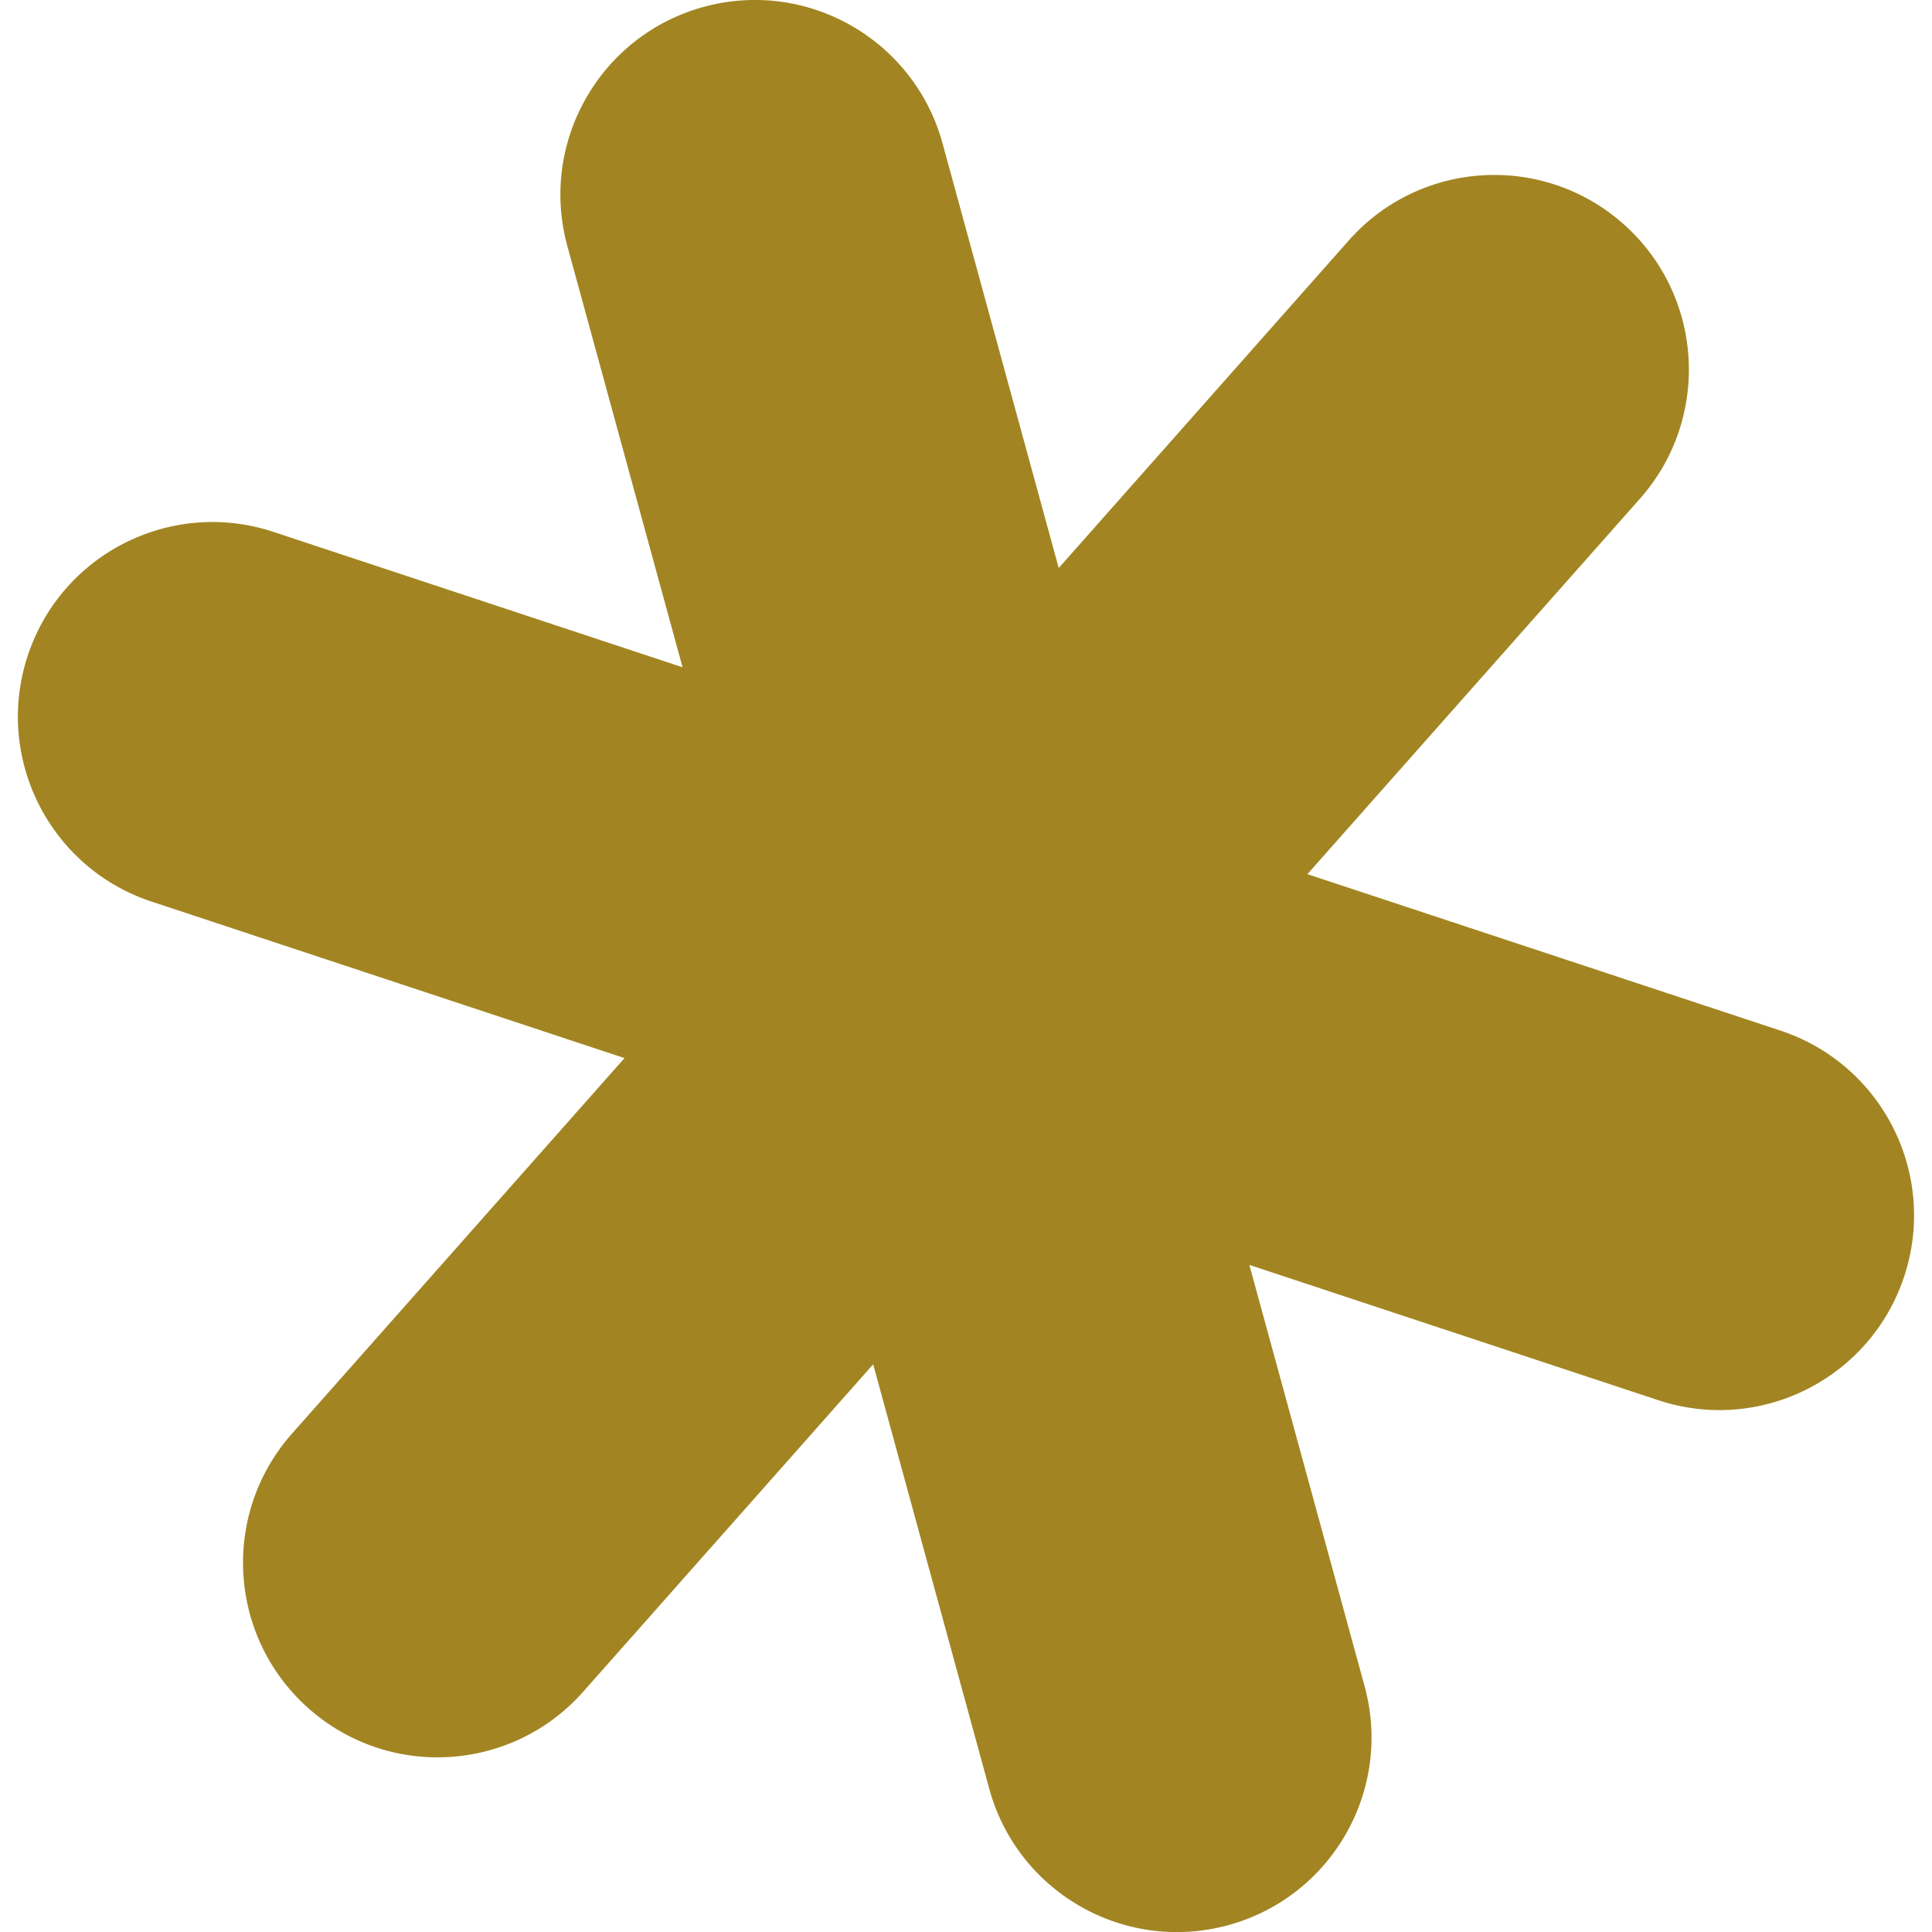
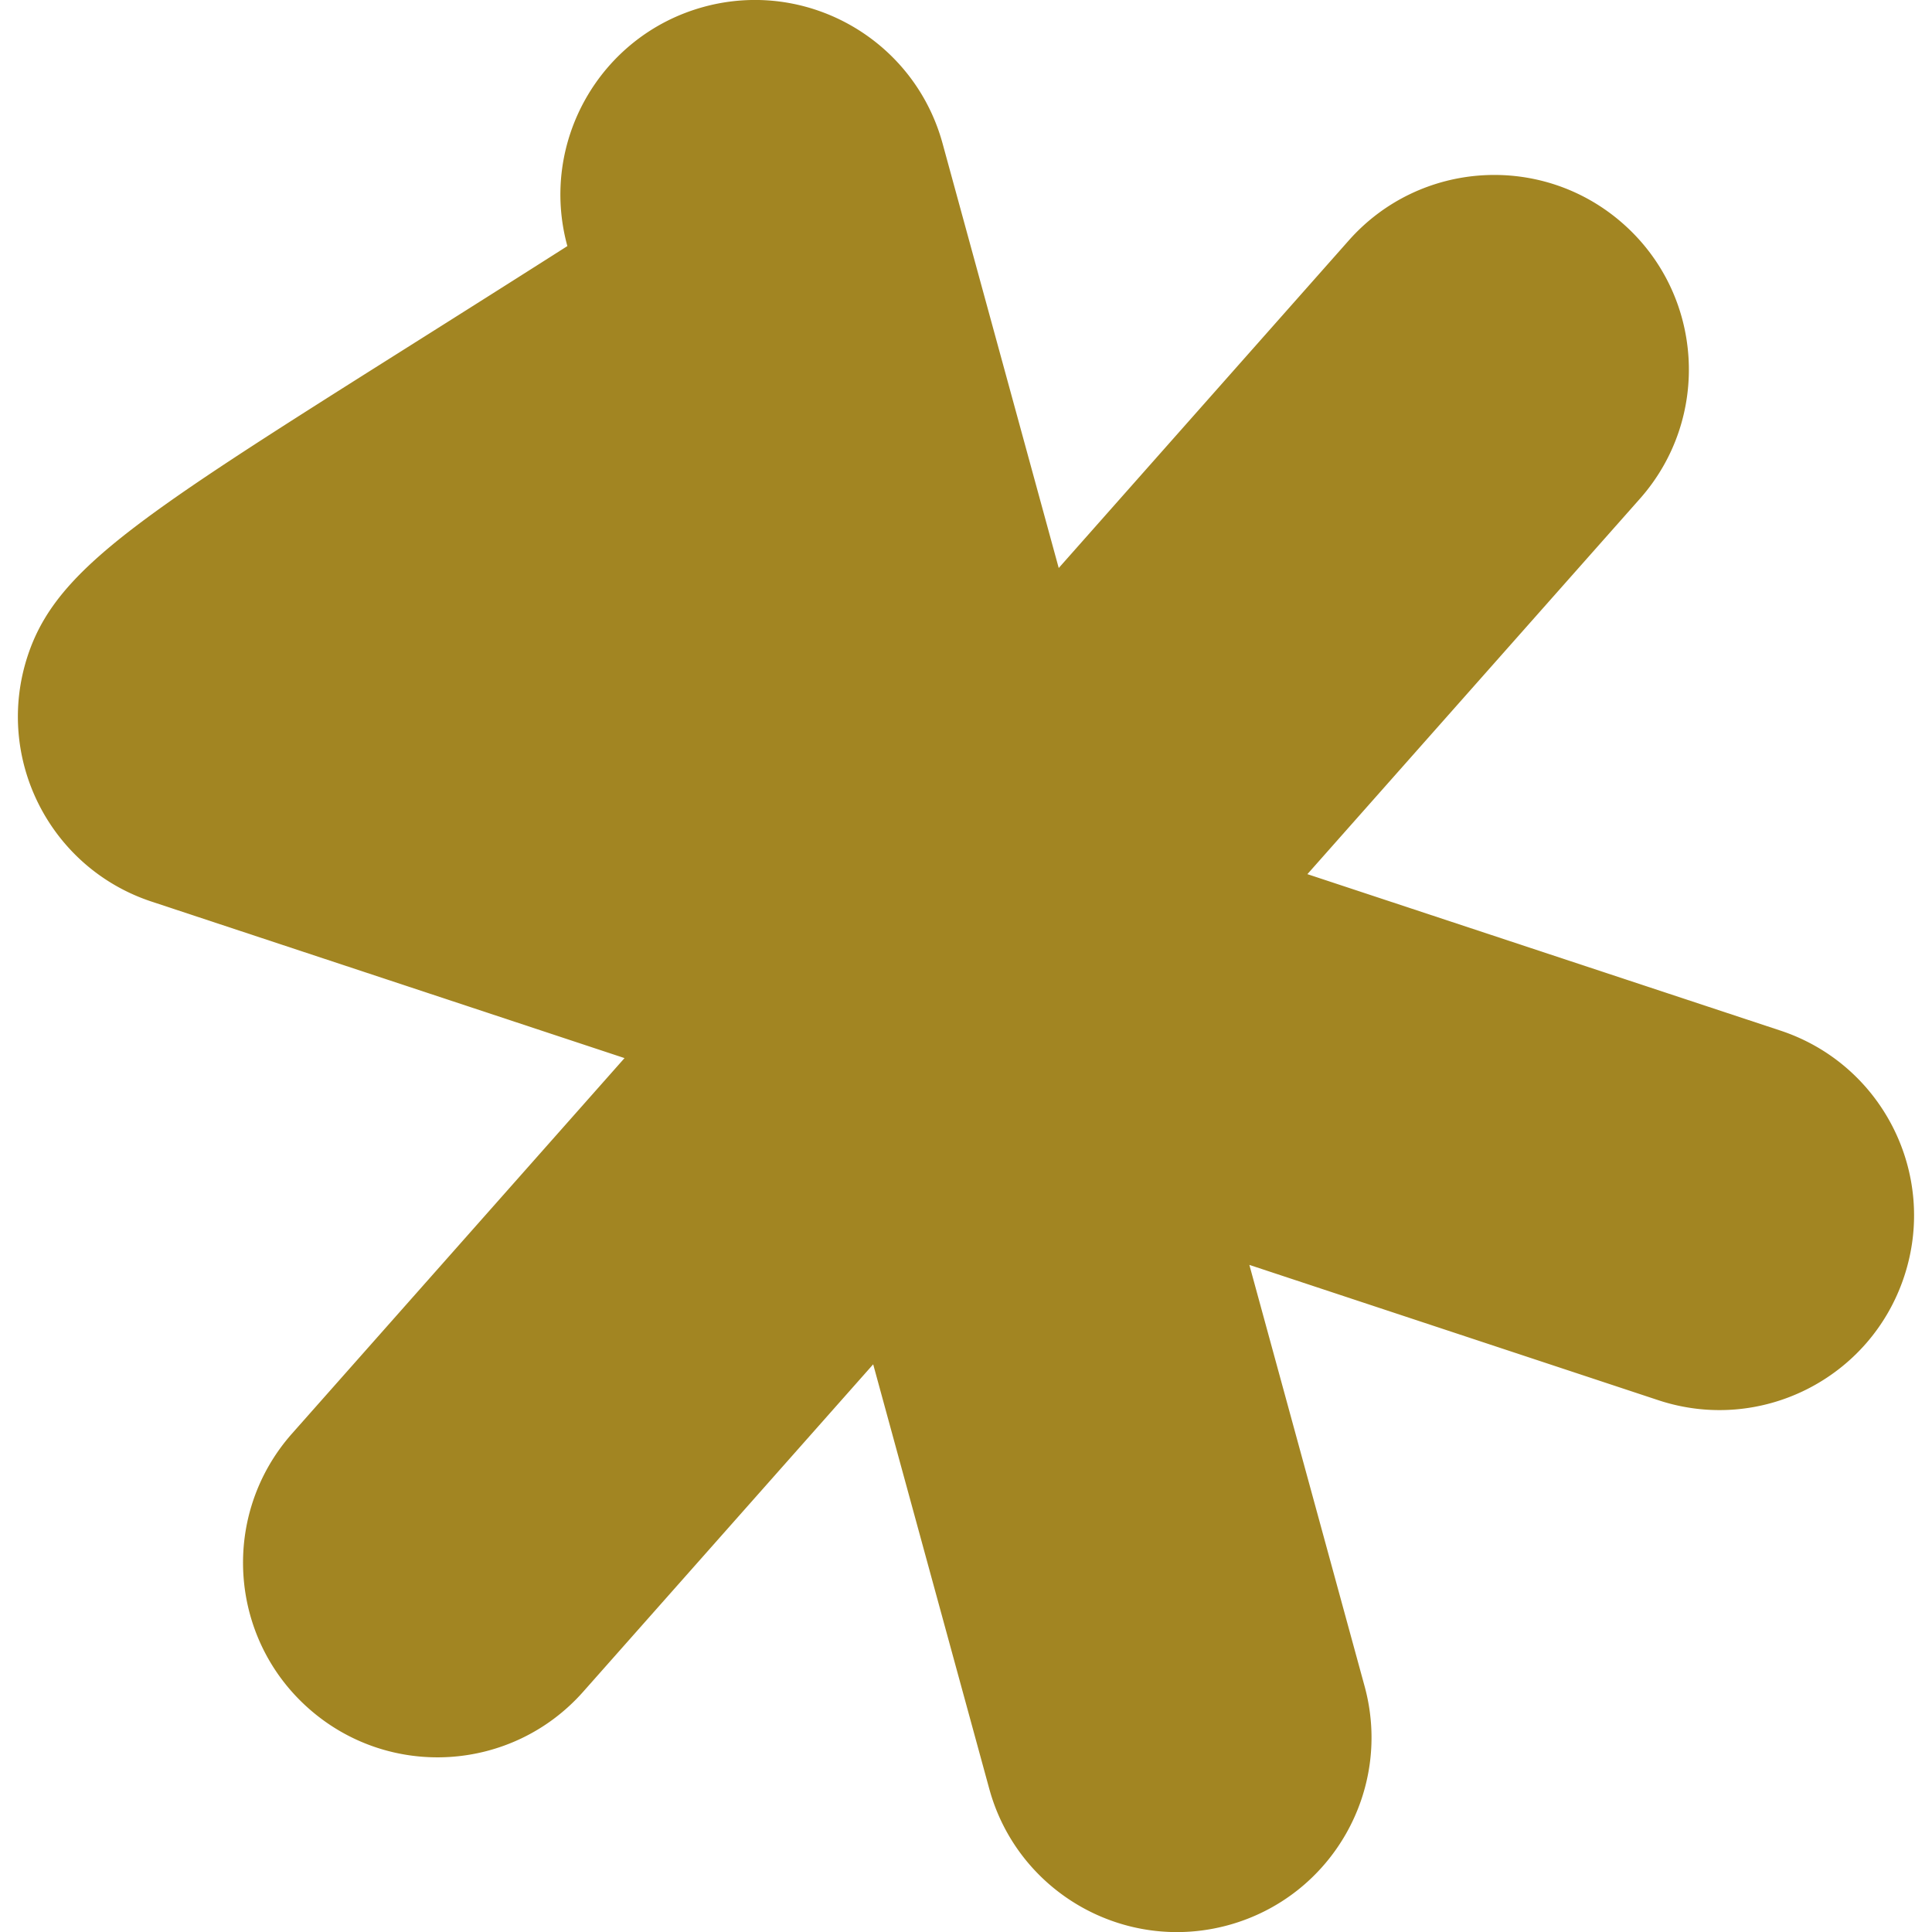
<svg xmlns="http://www.w3.org/2000/svg" role="img" width="32px" height="32px" viewBox="0 0 24 24">
  <title>Sourcegraph</title>
-   <path fill="#a28522" d="M9.462.001a2.413 2.413 0 00-.722.085C7.453.439 6.695 1.769 7.048 3.057l1.431 5.232-5.08-1.681C2.131 6.188.764 6.876.345 8.144c-.419 1.268.269 2.635 1.535 3.055h0l5.878 1.945-4.131 4.665c-.885 1-.793 2.528.206 3.413.999.886 2.526.793 3.411-.206l3.603-4.068 1.442 5.273c.352 1.288 1.682 2.046 2.969 1.694 1.288-.353 2.046-1.682 1.693-2.97l-1.431-5.232 5.081 1.681c1.267.419 2.634-.269 3.053-1.536.42-1.268-.268-2.635-1.535-3.055l-5.878-1.944 4.131-4.664c.885-1.0.793-2.528-.206-3.413-.999-.886-2.526-.794-3.411.205v0l-3.603 4.069-1.443-5.274C11.422.734 10.491.037 9.462.001z" />
+   <path fill="#a28522" d="M9.462.001a2.413 2.413 0 00-.722.085C7.453.439 6.695 1.769 7.048 3.057C2.131 6.188.764 6.876.345 8.144c-.419 1.268.269 2.635 1.535 3.055h0l5.878 1.945-4.131 4.665c-.885 1-.793 2.528.206 3.413.999.886 2.526.793 3.411-.206l3.603-4.068 1.442 5.273c.352 1.288 1.682 2.046 2.969 1.694 1.288-.353 2.046-1.682 1.693-2.97l-1.431-5.232 5.081 1.681c1.267.419 2.634-.269 3.053-1.536.42-1.268-.268-2.635-1.535-3.055l-5.878-1.944 4.131-4.664c.885-1.0.793-2.528-.206-3.413-.999-.886-2.526-.794-3.411.205v0l-3.603 4.069-1.443-5.274C11.422.734 10.491.037 9.462.001z" />
</svg>